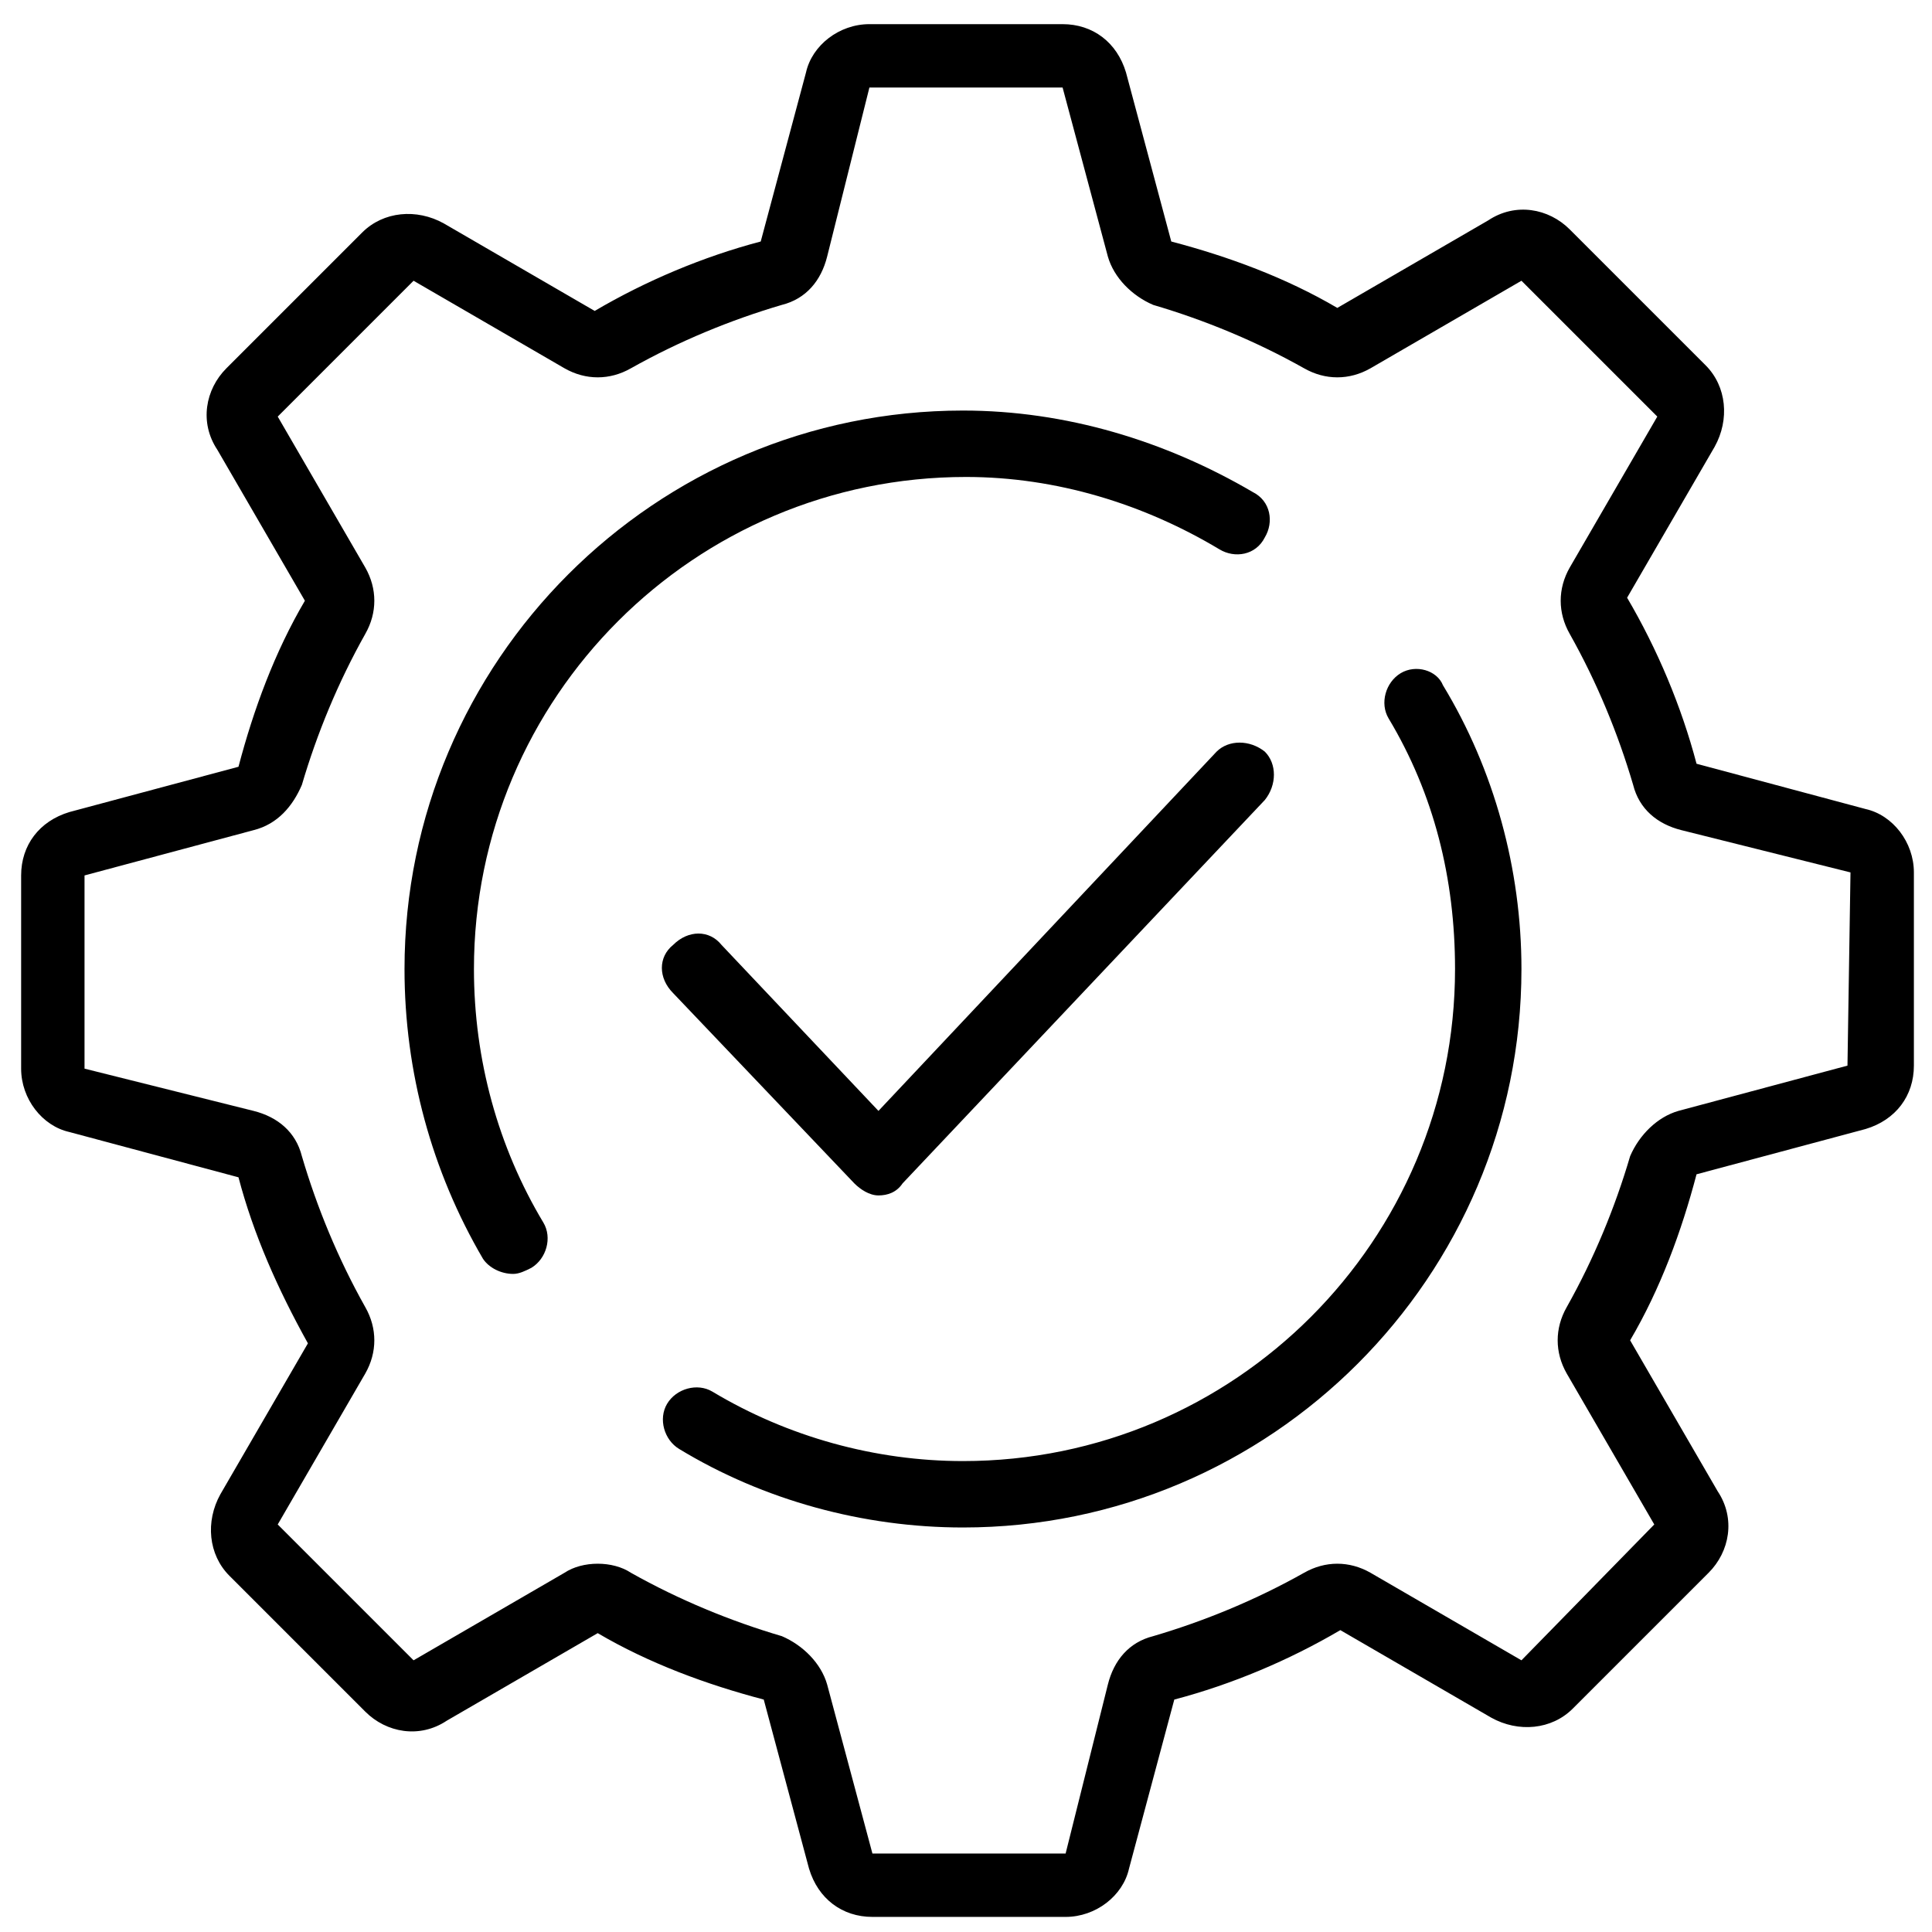
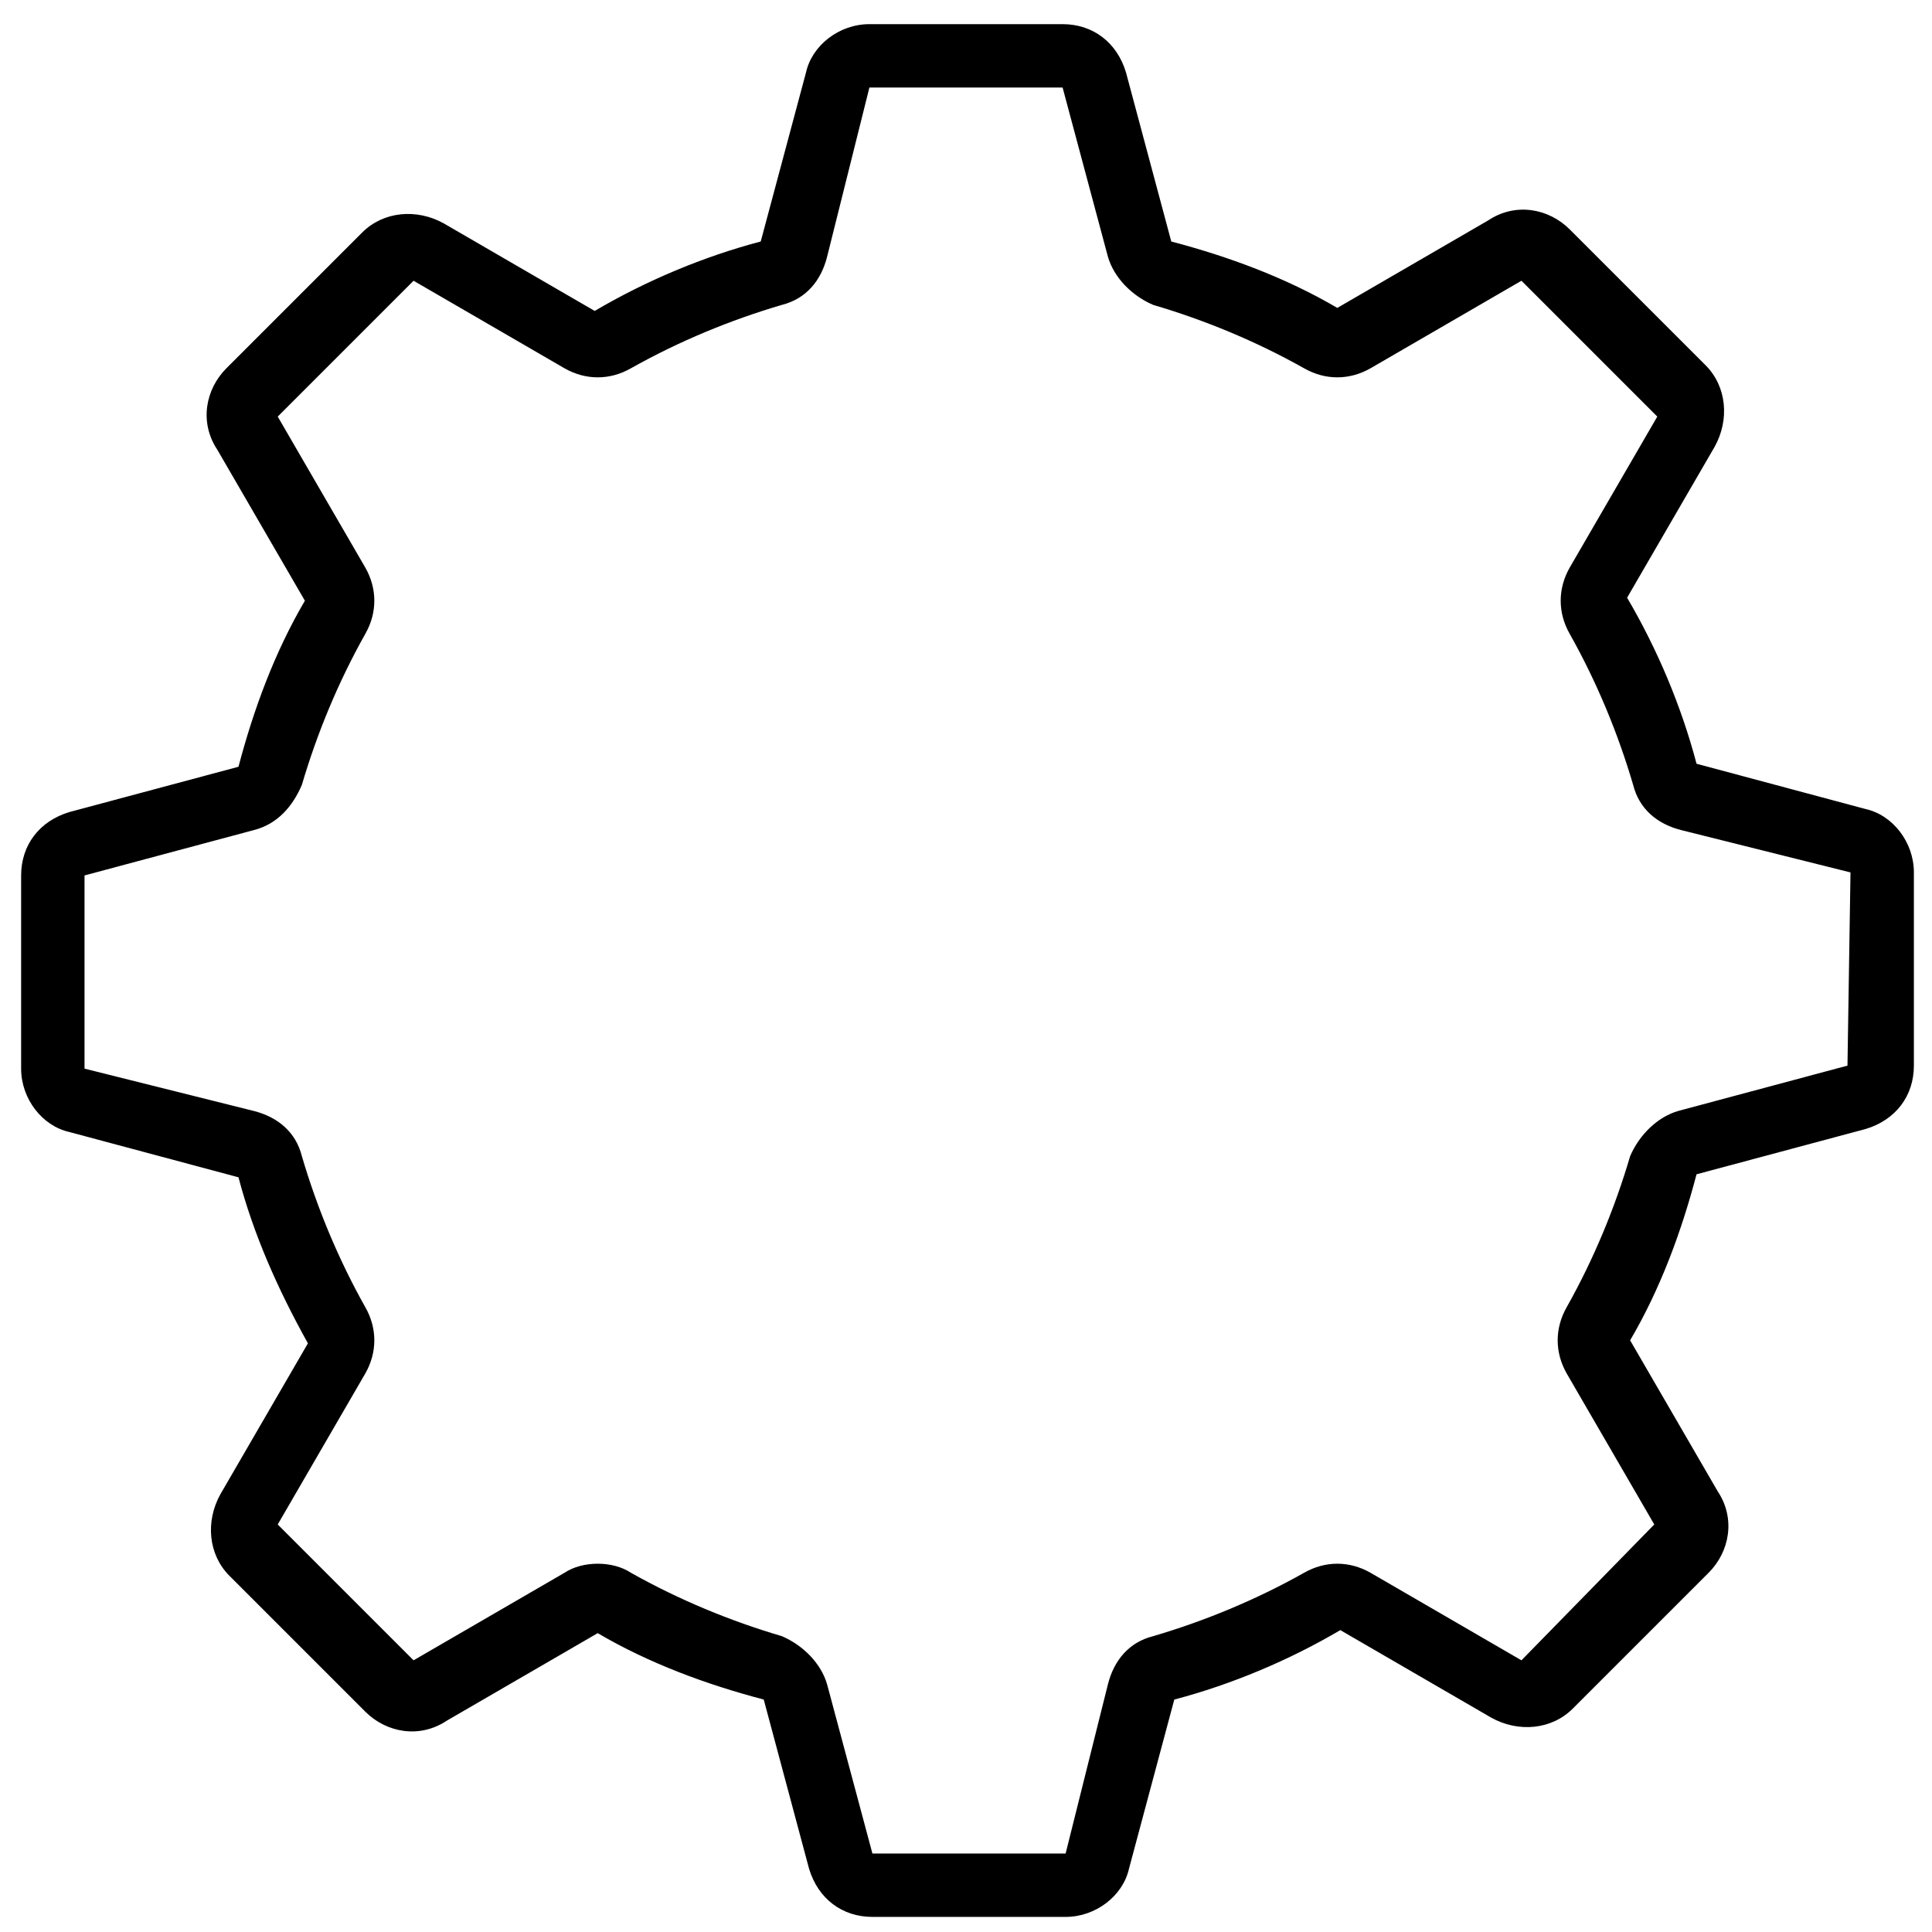
<svg xmlns="http://www.w3.org/2000/svg" version="1.1" id="Line" x="0px" y="0px" viewBox="0 0 64 64" style="enable-background:new 0 0 64 64;" xml:space="preserve">
  <path d="M61.8,26.8l-5.6-1.5c-0.5-1.9-1.3-3.8-2.3-5.5l2.9-5c0.5-0.9,0.4-2-0.3-2.7l-4.5-4.5c-0.7-0.7-1.8-0.9-2.7-0.3l-5,2.9  c-1.7-1-3.6-1.7-5.5-2.2l-1.5-5.6c-0.3-1-1.1-1.6-2.1-1.6h-6.4c-1,0-1.9,0.7-2.1,1.6l-1.5,5.6c-1.9,0.5-3.8,1.3-5.5,2.3l-5-2.9  c-0.9-0.5-2-0.4-2.7,0.3l-4.5,4.5c-0.7,0.7-0.9,1.8-0.3,2.7l2.9,5c-1,1.7-1.7,3.6-2.2,5.5l-5.6,1.5c-1,0.3-1.6,1.1-1.6,2.1v6.4  c0,1,0.7,1.9,1.6,2.1l5.6,1.5c0.5,1.9,1.3,3.7,2.3,5.5l-2.9,5c-0.5,0.9-0.4,2,0.3,2.7l4.5,4.5c0.7,0.7,1.8,0.9,2.7,0.3l5-2.9  c1.7,1,3.6,1.7,5.5,2.2l1.5,5.6c0.3,1,1.1,1.6,2.1,1.6h6.4c1,0,1.9-0.7,2.1-1.6l1.5-5.6c1.9-0.5,3.8-1.3,5.5-2.3l5,2.9  c0.9,0.5,2,0.4,2.7-0.3l4.5-4.5c0.7-0.7,0.9-1.8,0.3-2.7l-2.9-5c1-1.7,1.7-3.6,2.2-5.5l5.6-1.5c1-0.3,1.6-1.1,1.6-2.1v-6.4  C63.4,27.9,62.7,27,61.8,26.8z M61.2,35.3l-5.6,1.5c-0.7,0.2-1.3,0.8-1.6,1.5c-0.5,1.7-1.2,3.4-2.1,5c-0.4,0.7-0.4,1.5,0,2.2l2.9,5  L50.4,55l-5-2.9c-0.7-0.4-1.5-0.4-2.2,0c-1.6,0.9-3.3,1.6-5,2.1c-0.8,0.2-1.3,0.8-1.5,1.6l-1.4,5.6l-6.4,0l-1.5-5.6  c-0.2-0.7-0.8-1.3-1.5-1.6c-1.7-0.5-3.4-1.2-5-2.1c-0.3-0.2-0.7-0.3-1.1-0.3c-0.4,0-0.8,0.1-1.1,0.3l-5,2.9l-4.5-4.5l2.9-5  c0.4-0.7,0.4-1.5,0-2.2c-0.9-1.6-1.6-3.3-2.1-5c-0.2-0.8-0.8-1.3-1.6-1.5l-5.6-1.4l0-6.4l5.6-1.5c0.8-0.2,1.3-0.8,1.6-1.5  c0.5-1.7,1.2-3.4,2.1-5c0.4-0.7,0.4-1.5,0-2.2l-2.9-5l4.5-4.5l5,2.9c0.7,0.4,1.5,0.4,2.2,0c1.6-0.9,3.3-1.6,5-2.1  c0.8-0.2,1.3-0.8,1.5-1.6l1.4-5.6l6.4,0l1.5,5.6c0.2,0.7,0.8,1.3,1.5,1.6c1.7,0.5,3.4,1.2,5,2.1c0.7,0.4,1.5,0.4,2.2,0l5-2.9  l4.5,4.5l-2.9,5c-0.4,0.7-0.4,1.5,0,2.2c0.9,1.6,1.6,3.3,2.1,5c0.2,0.8,0.8,1.3,1.6,1.5l5.6,1.4L61.2,35.3L61.2,35.3z" />
-   <path d="M40.4,18.2c0.5,0.3,1.2,0.2,1.5-0.4c0.3-0.5,0.2-1.2-0.4-1.5c-2.9-1.7-6.2-2.7-9.6-2.7c-10.2,0-18.5,8.3-18.5,18.5  c0,3.4,0.9,6.7,2.6,9.6c0.2,0.3,0.6,0.5,1,0.5c0.2,0,0.4-0.1,0.6-0.2c0.5-0.3,0.7-1,0.4-1.5c-1.5-2.5-2.3-5.4-2.3-8.4  c0-9,7.3-16.3,16.3-16.3C35,15.8,37.9,16.7,40.4,18.2z" />
-   <path d="M46.4,22.3c-0.5,0.3-0.7,1-0.4,1.5c1.5,2.5,2.2,5.3,2.2,8.3c0,9-7.3,16.3-16.3,16.3c-2.9,0-5.8-0.8-8.3-2.3  c-0.5-0.3-1.2-0.1-1.5,0.4c-0.3,0.5-0.1,1.2,0.4,1.5c2.8,1.7,6.1,2.6,9.4,2.6c10.2,0,18.5-8.3,18.5-18.5c0-3.3-0.9-6.6-2.6-9.4  C47.6,22.2,46.9,22,46.4,22.3L46.4,22.3z" />
-   <path d="M28.3,39.2c0.2,0.2,0.5,0.4,0.8,0.4s0.6-0.1,0.8-0.4l12-12.7c0.4-0.5,0.4-1.2,0-1.6c-0.5-0.4-1.2-0.4-1.6,0L29.1,36.8  l-5.2-5.5c-0.4-0.5-1.1-0.5-1.6,0c-0.5,0.4-0.5,1.1,0,1.6L28.3,39.2L28.3,39.2z" />
</svg>